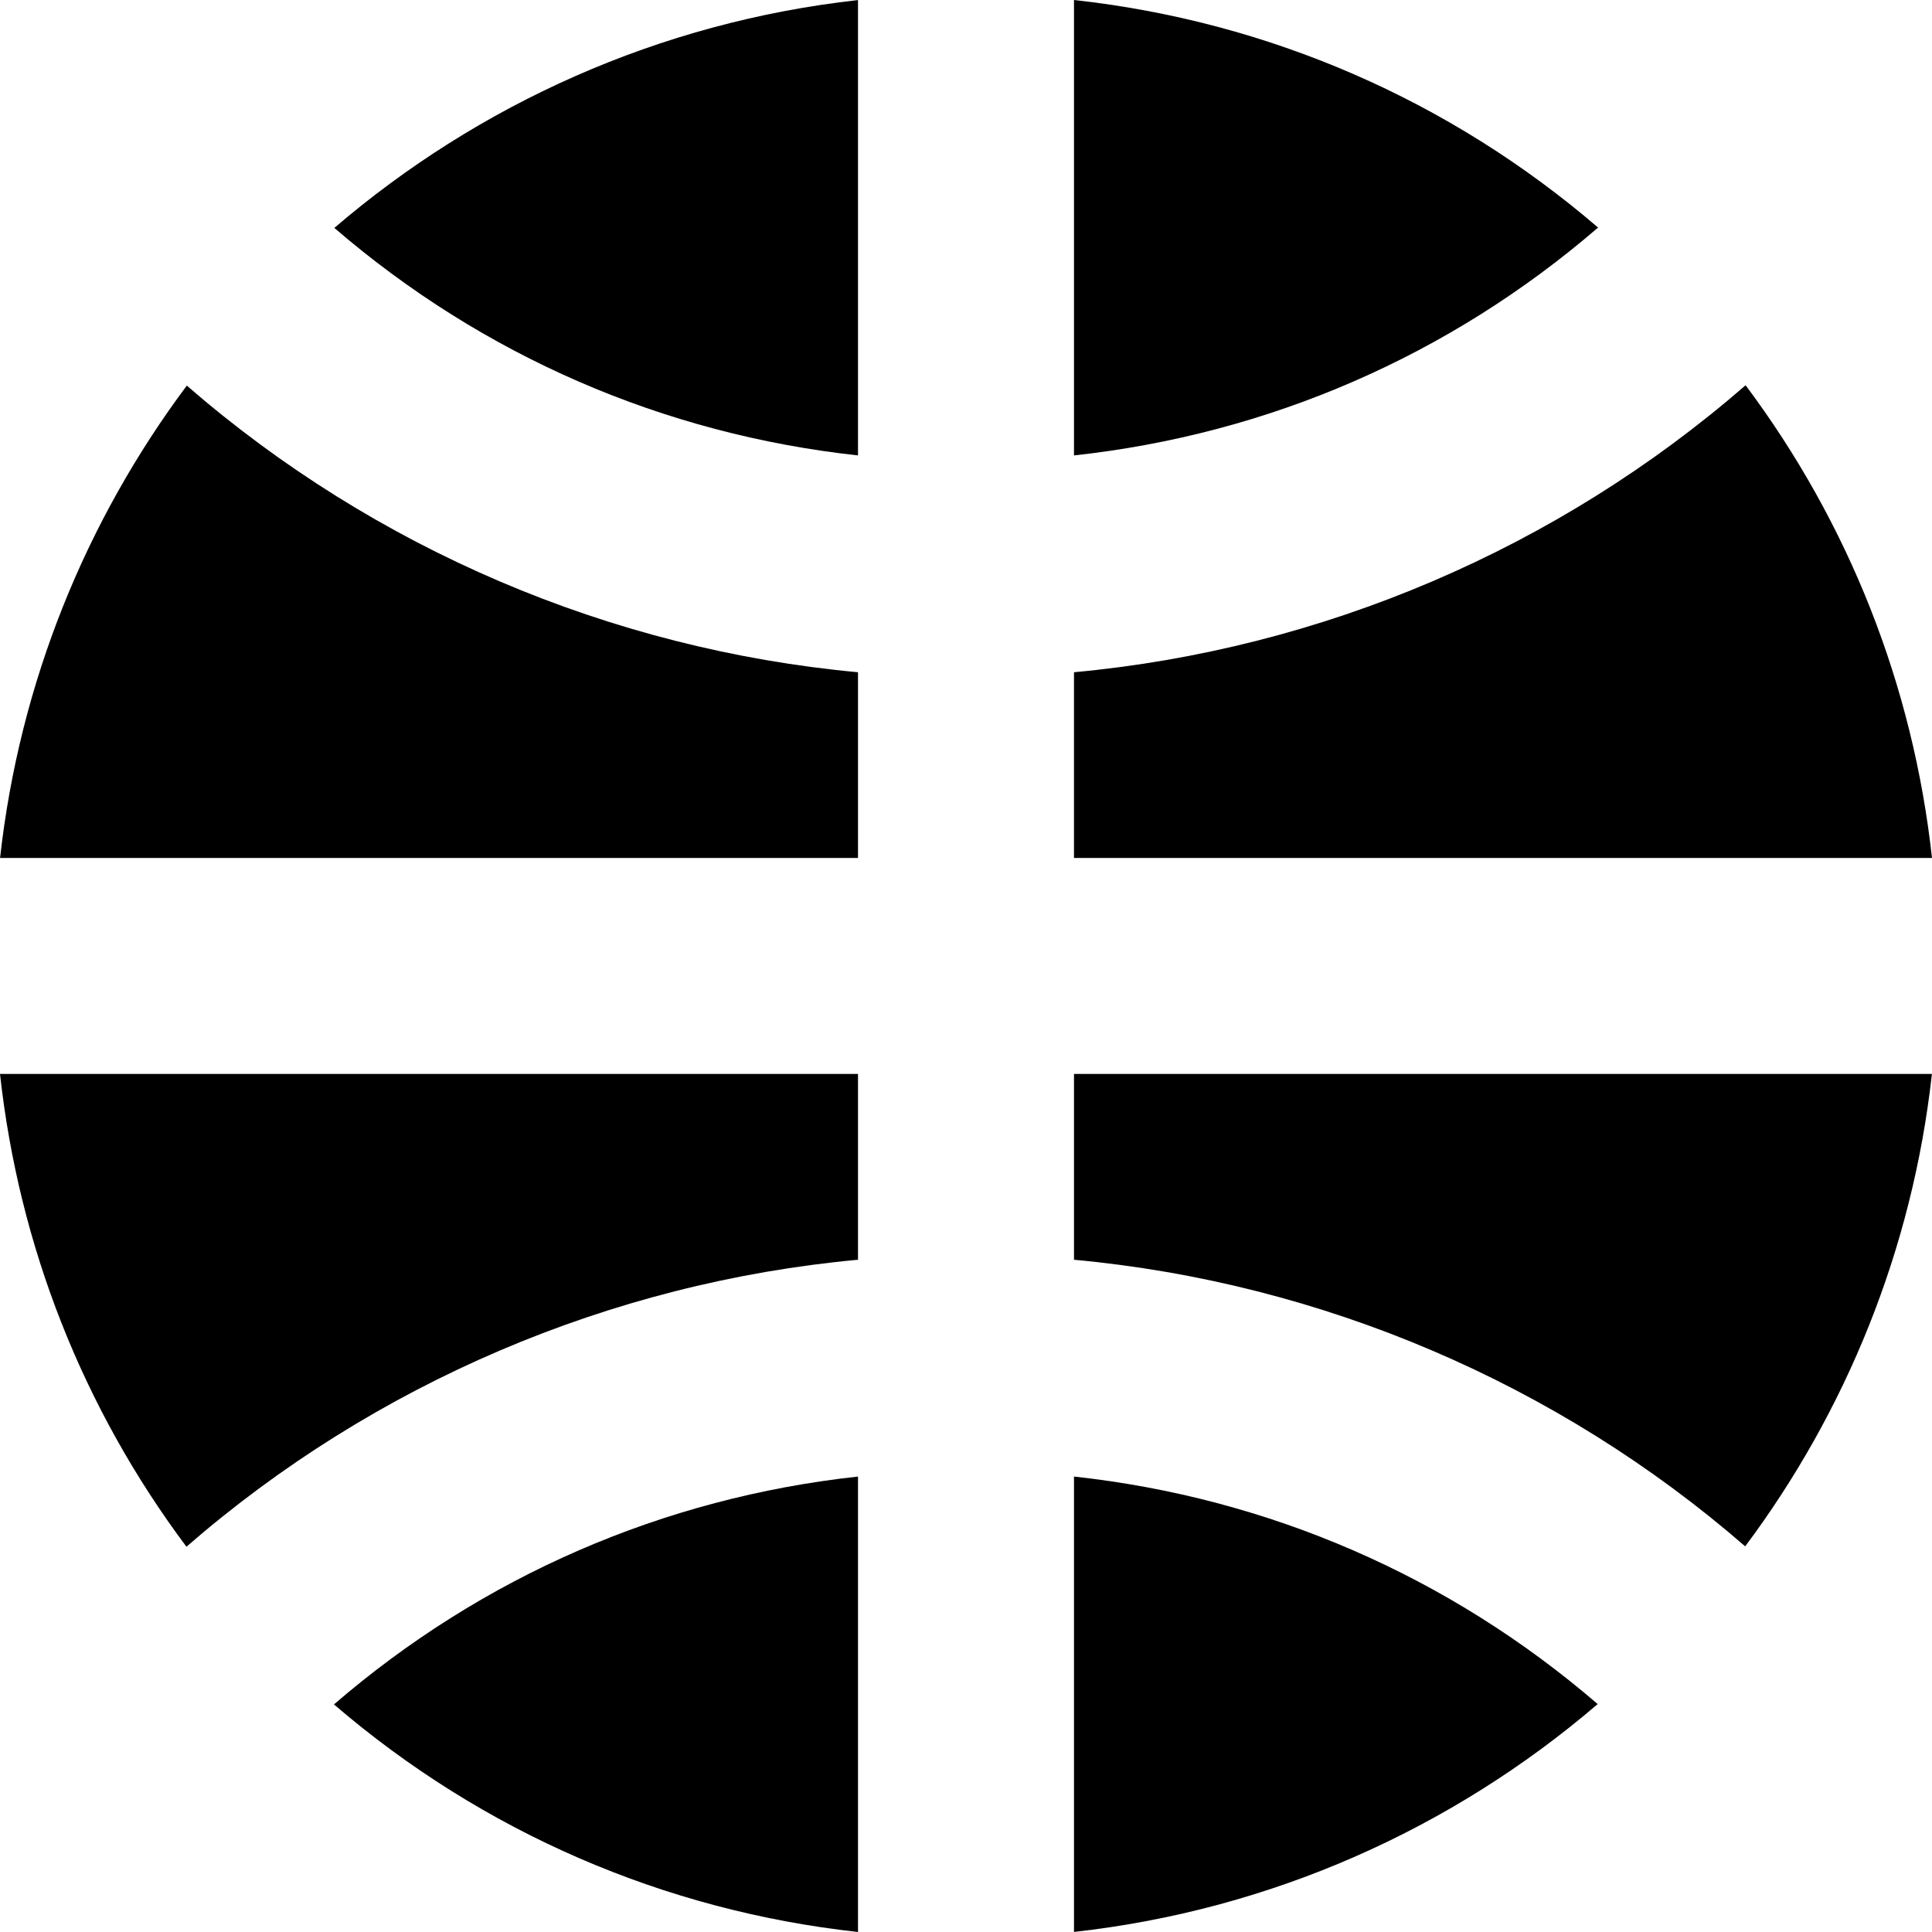
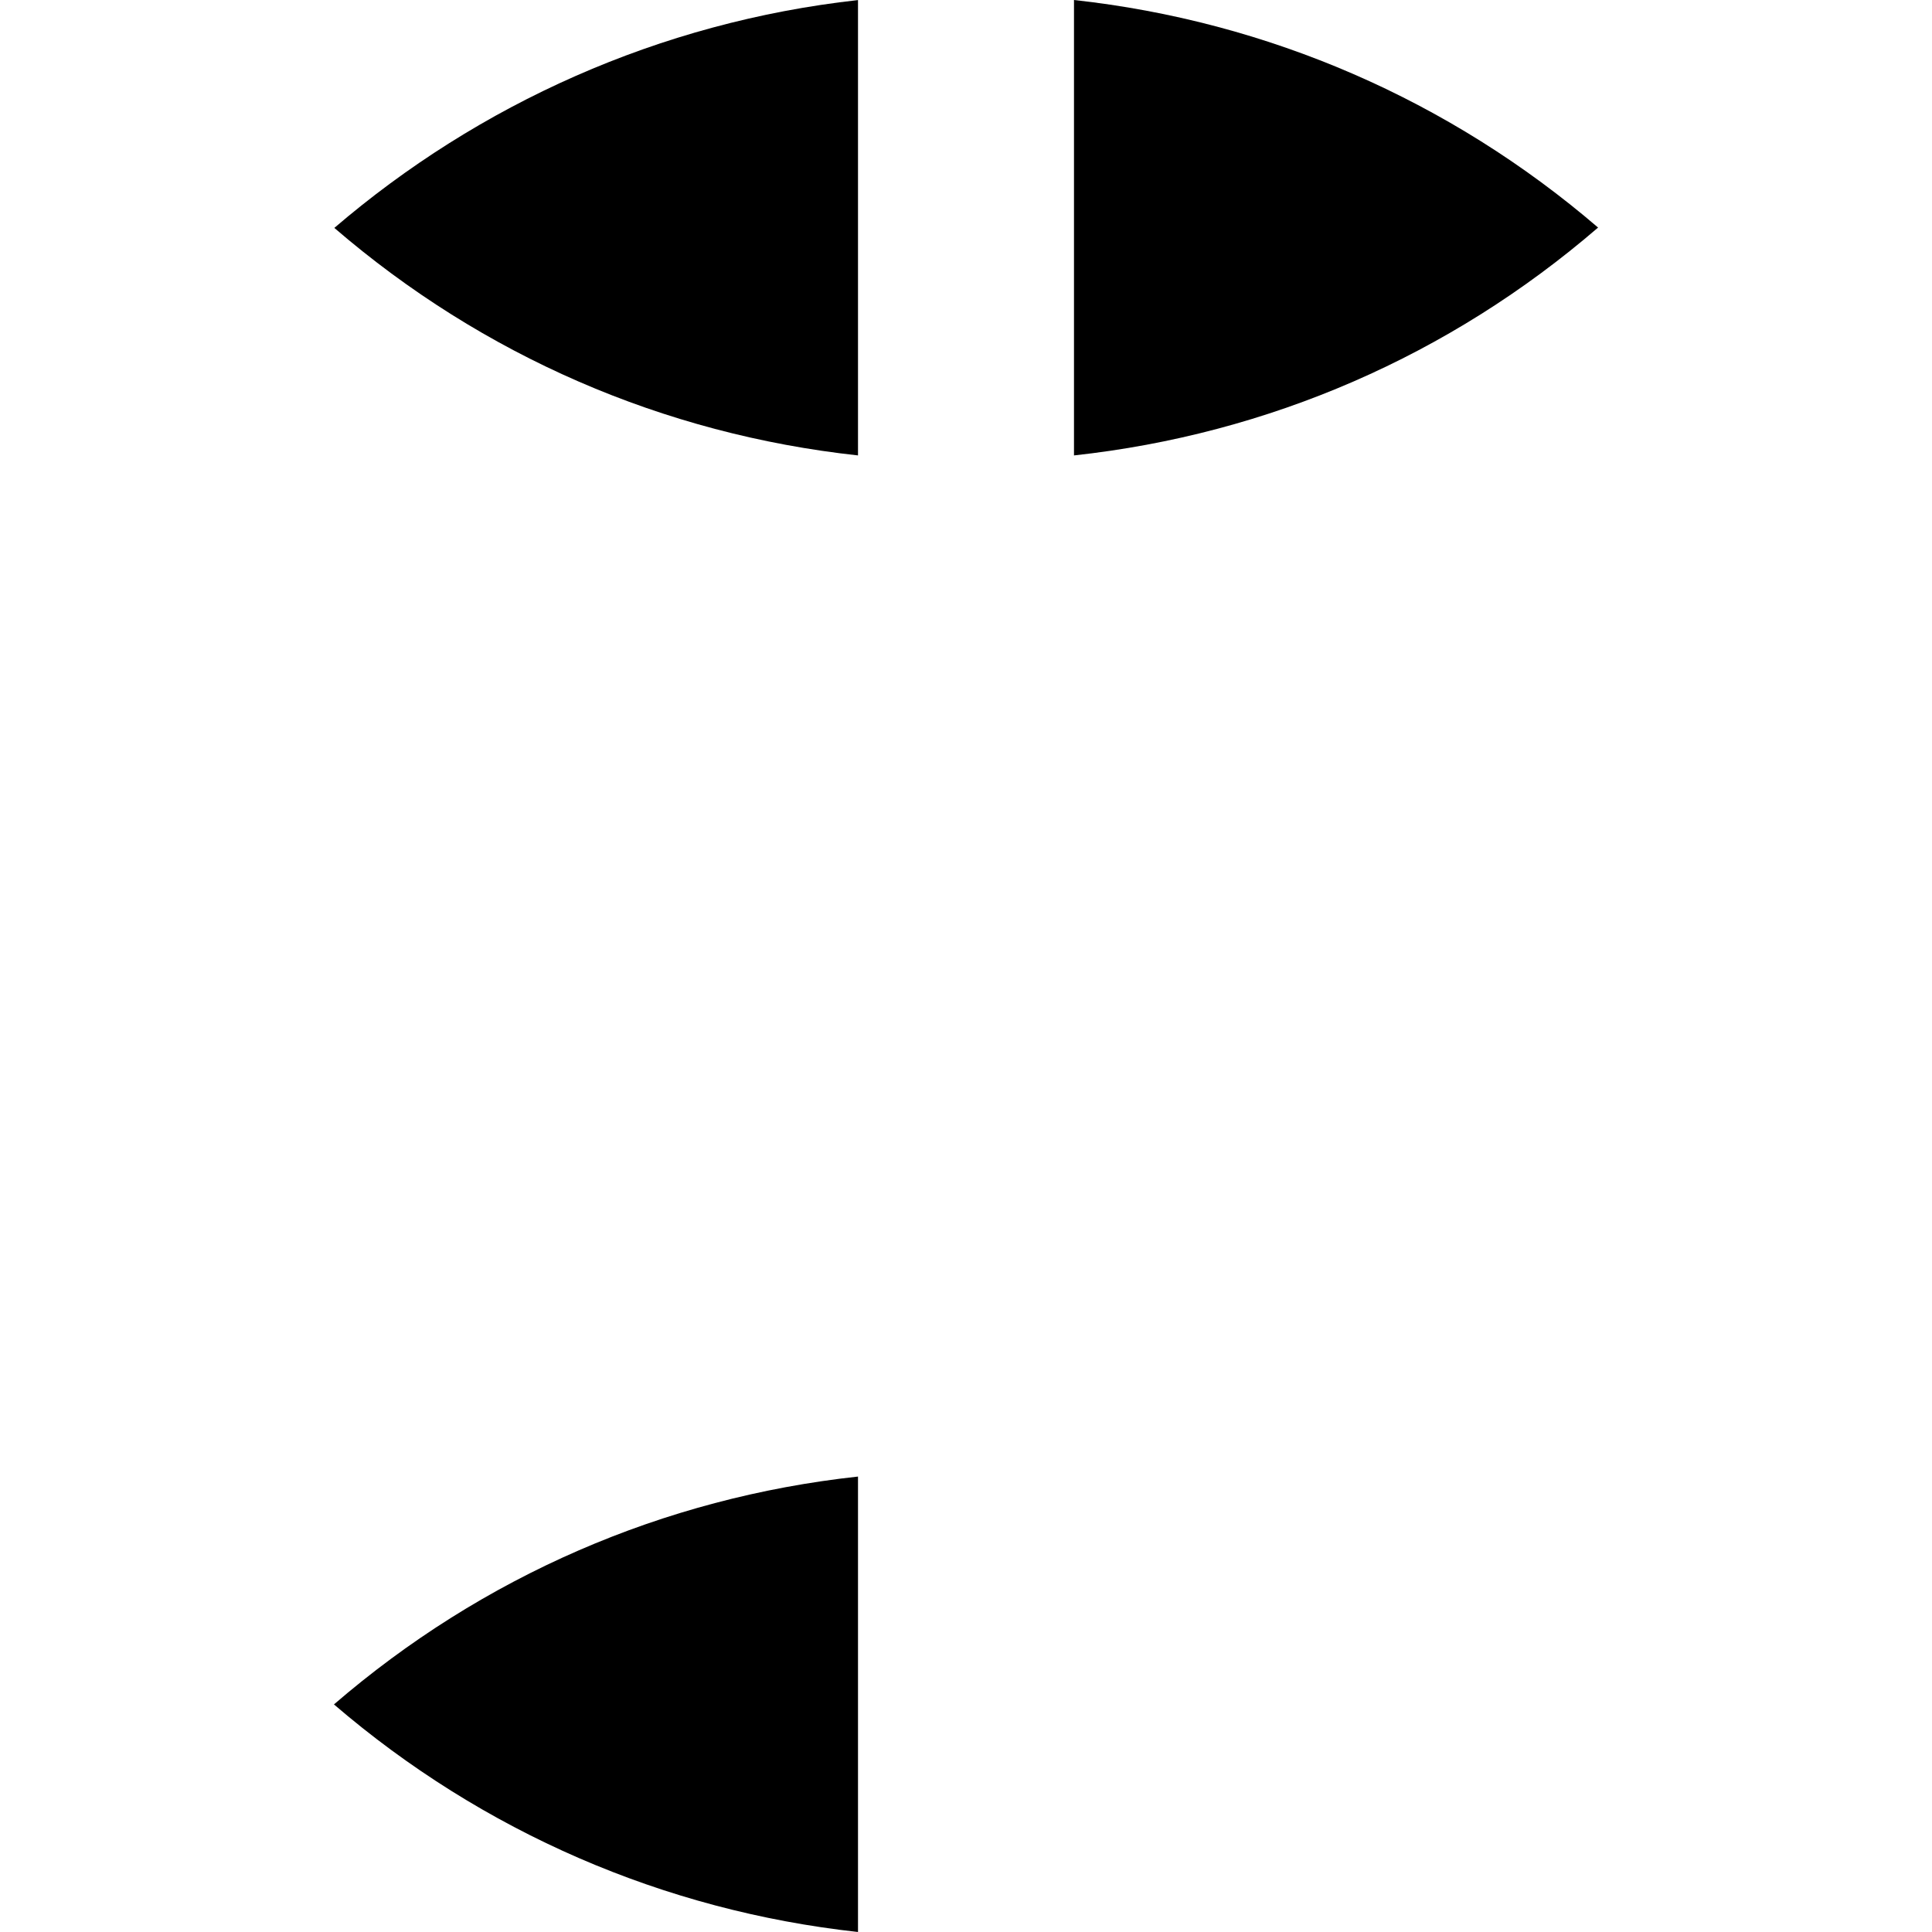
<svg xmlns="http://www.w3.org/2000/svg" fill="#000000" height="800px" width="800px" version="1.1" id="Layer_1" viewBox="0 0 268.344 268.344" xml:space="preserve">
  <g id="XMLID_828_">
-     <path id="XMLID_829_" d="M242.454,53.51c-26.08,22.673-58.861,36.683-93.283,39.861v25.795h119.172   C265.715,95.244,256.821,72.713,242.454,53.51z" />
-     <path id="XMLID_830_" d="M268.333,149.166H149.171v25.805c34.397,3.176,67.156,17.167,93.227,39.81   C256.385,196.049,265.622,173.578,268.333,149.166z" />
    <path id="XMLID_831_" d="M149.171,0v63.256c27.056-2.948,52.168-13.864,72.793-31.649C201.313,13.875,176.124,2.961,149.171,0z" />
    <path id="XMLID_832_" d="M119.171,205.086c-27.053,2.948-52.164,13.864-72.787,31.648c20.65,17.734,45.838,28.649,72.787,31.609   V205.086z" />
-     <path id="XMLID_833_" d="M119.171,93.371c-34.396-3.177-67.152-17.168-93.225-39.813C11.959,72.288,2.72,94.757,0.009,119.166   h119.162V93.371z" />
-     <path id="XMLID_834_" d="M149.171,205.085v63.249c27.592-3.064,52.701-14.475,72.737-31.648   C201.295,218.931,176.202,208.031,149.171,205.085z" />
-     <path id="XMLID_835_" d="M119.171,174.971v-25.805H0.001c2.629,23.925,11.524,46.459,25.894,65.665   C51.975,192.159,84.753,178.148,119.171,174.971z" />
    <path id="XMLID_836_" d="M119.171,0.01c-27.59,3.065-52.697,14.475-72.734,31.645C67.051,49.41,92.142,60.31,119.171,63.256V0.01z" />
  </g>
</svg>